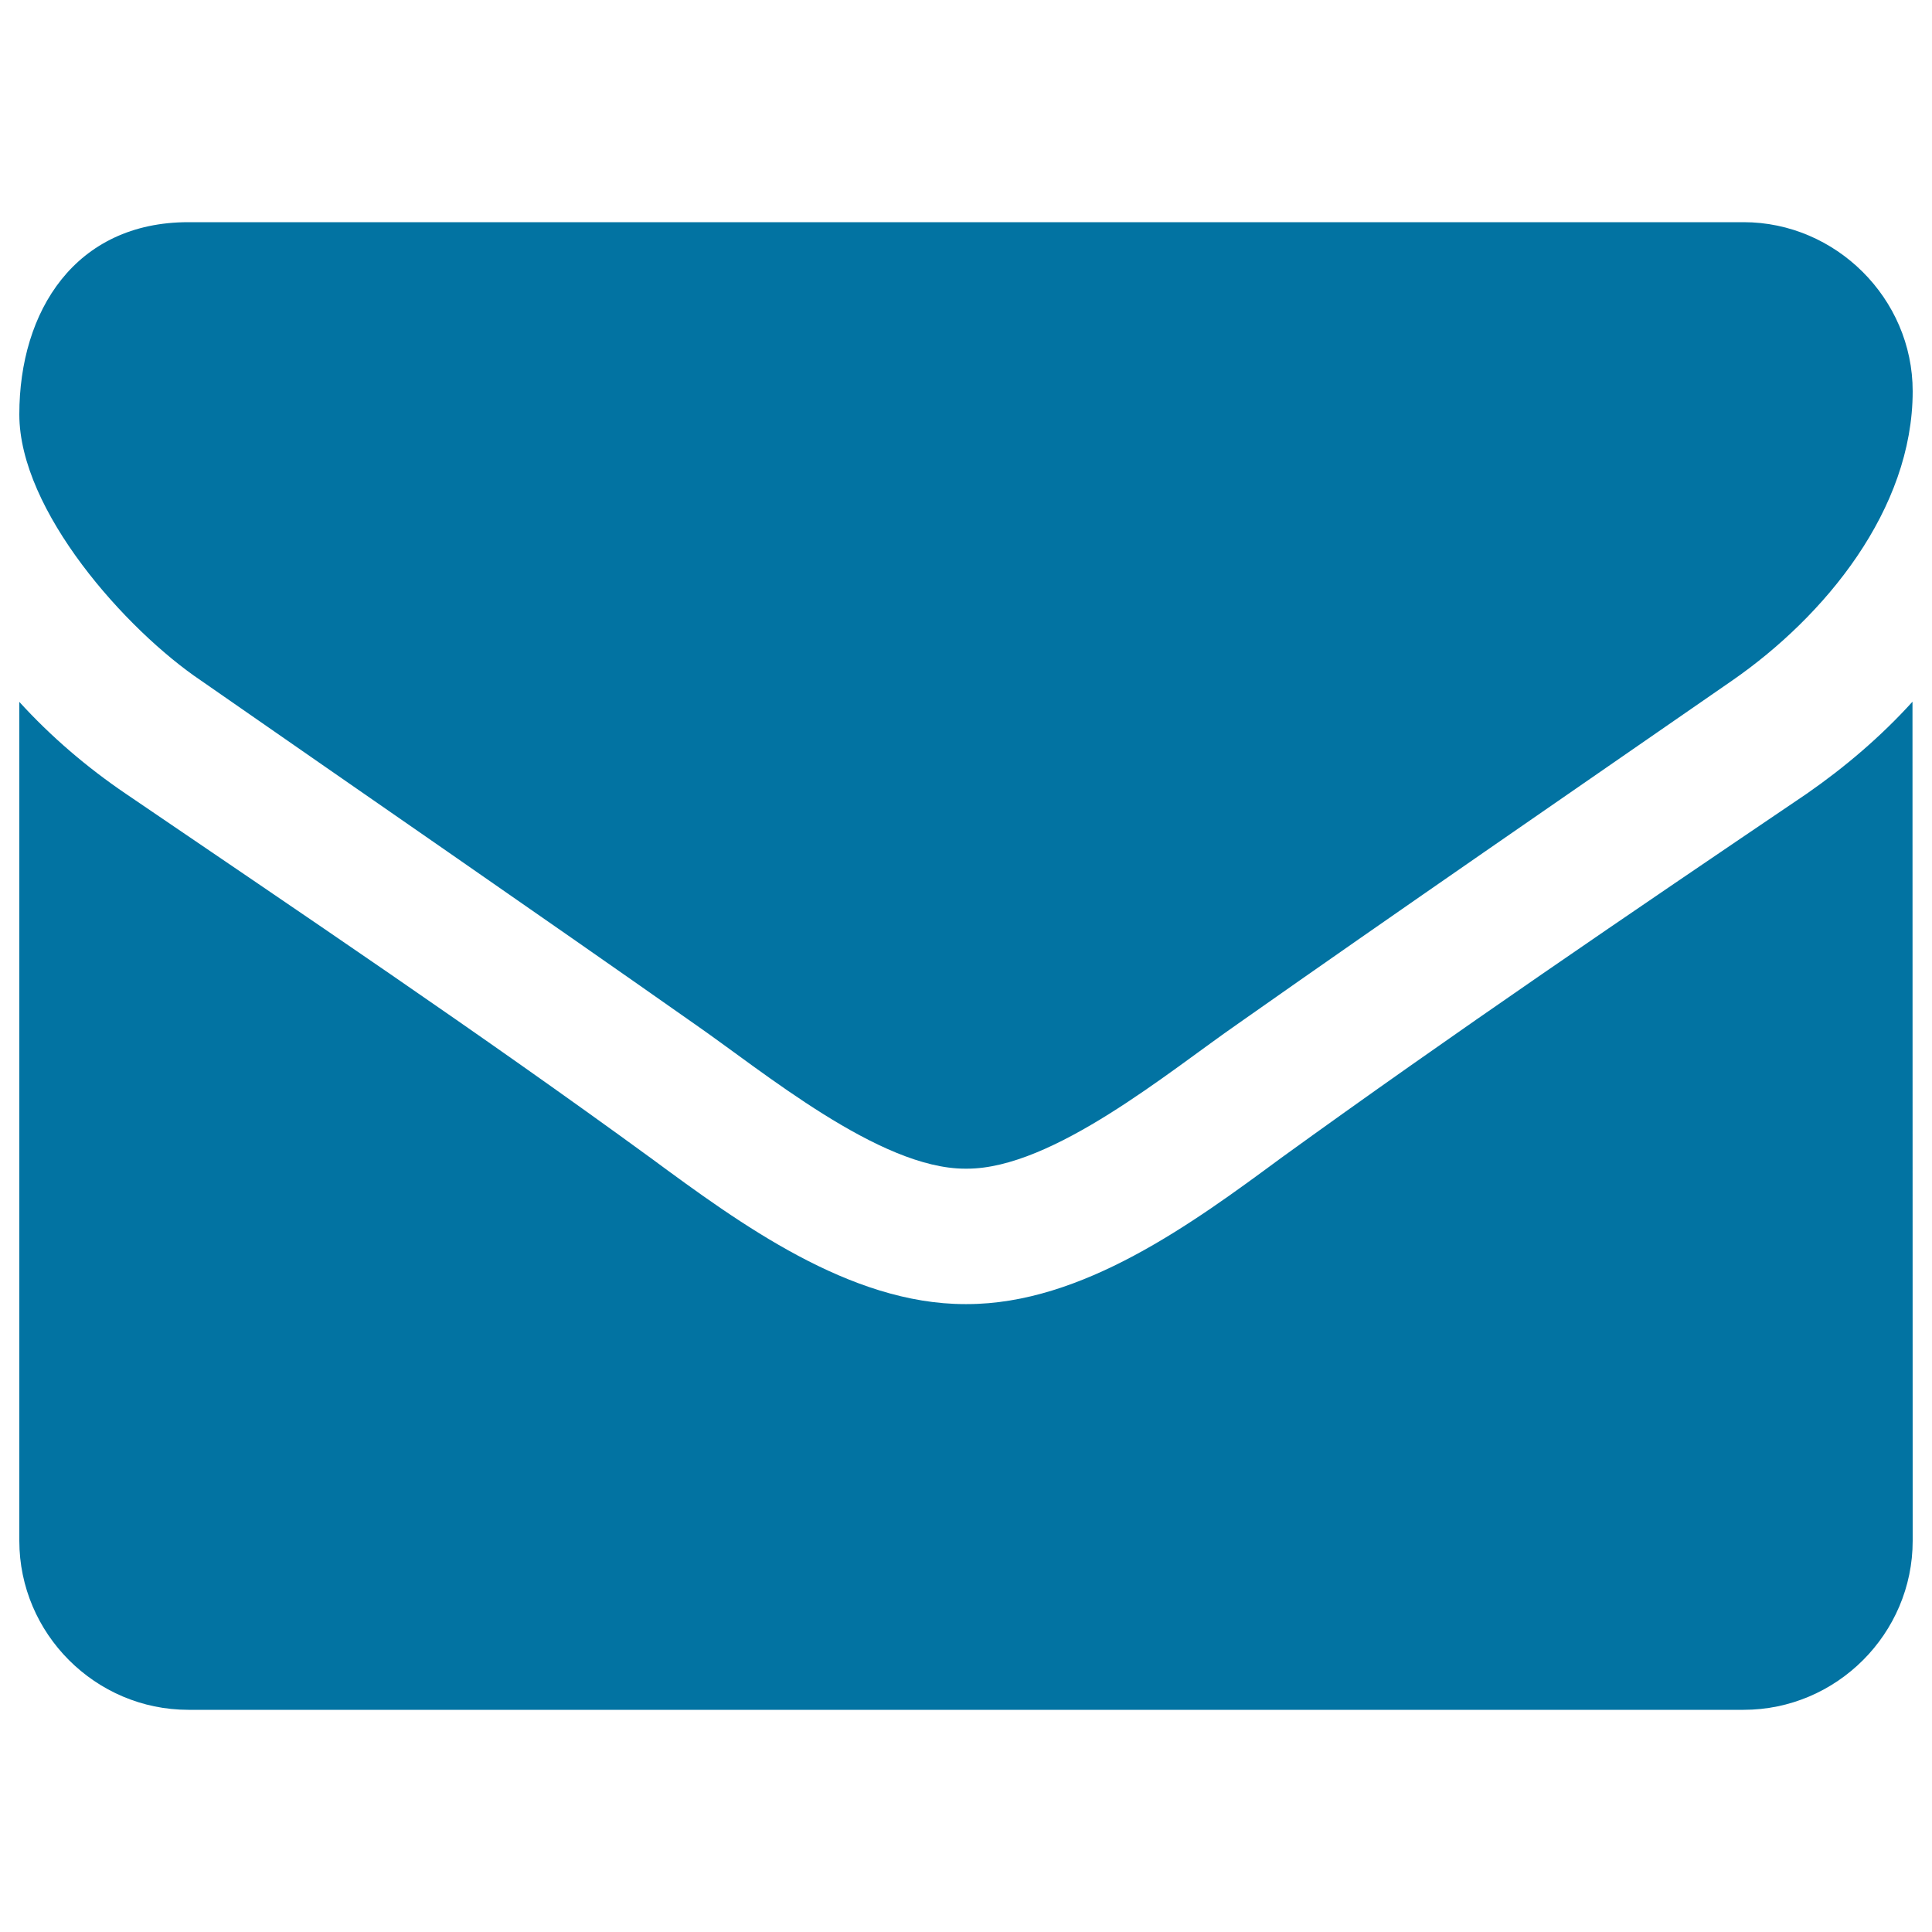
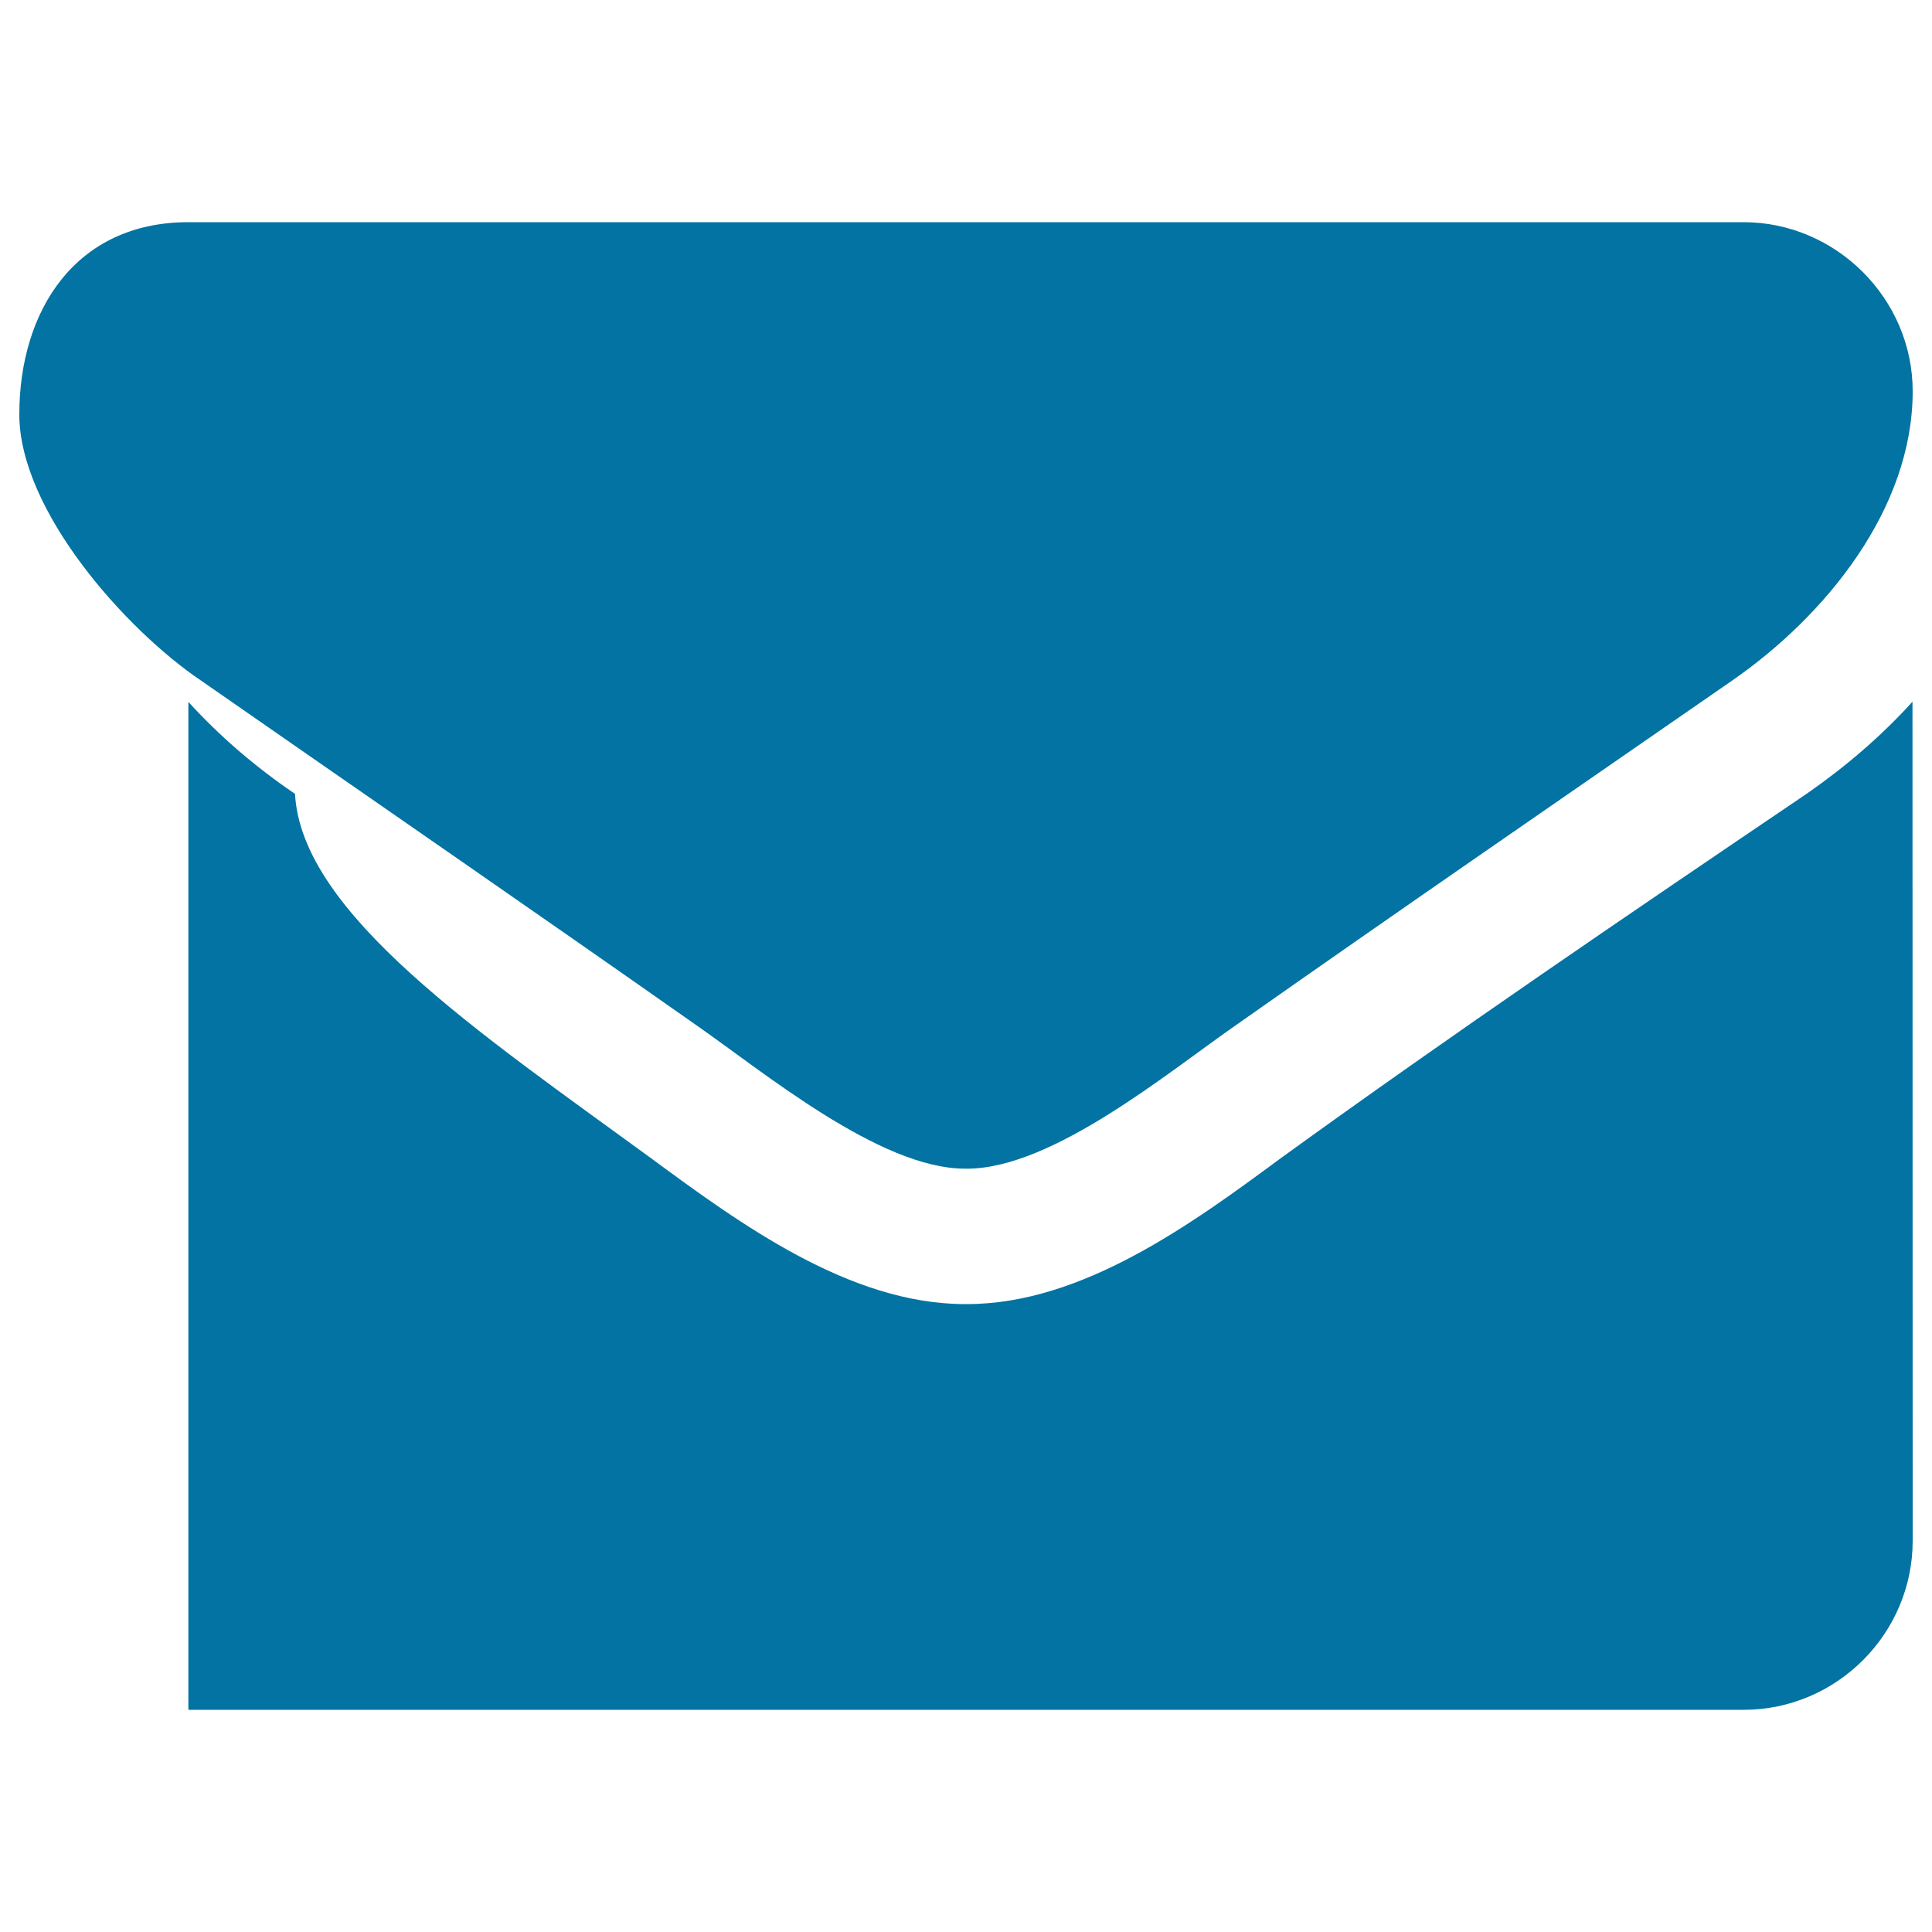
<svg xmlns="http://www.w3.org/2000/svg" viewBox="0 0 1000 1000" style="fill:#0273a2">
  <title>Envelope SVG icon</title>
-   <path d="M896.5,352.3c-85.3,59.1-171.2,118.1-255.9,177.7c-35.5,24.6-95.7,74.9-140,74.9H500h-0.5c-44.3,0-104.5-50.3-140-74.9c-84.8-59.6-170.6-118.7-255.4-177.7C65.2,326.1,10,264.3,10,214.5c0-53.6,29-99.5,87.5-99.5h805c47.6,0,87.5,39.4,87.5,87.5C990,263.7,944.6,319,896.5,352.3L896.5,352.3z M990,797.5c0,48.1-39.4,87.5-87.5,87.5h-805C49.4,885,10,845.6,10,797.5V363.3c16.4,18,35,33.9,55.2,47.6C156,472.7,247.9,534.5,337,599.5C383,633.4,439.8,675,499.5,675h0.5h0.5c59.6,0,116.5-41.6,162.4-75.5c89.1-64.5,181-126.9,272.3-188.7c19.7-13.7,38.3-29.5,54.7-47.6L990,797.5L990,797.5z" />
+   <path d="M896.5,352.3c-85.3,59.1-171.2,118.1-255.9,177.7c-35.5,24.6-95.7,74.9-140,74.9H500h-0.5c-44.3,0-104.5-50.3-140-74.9c-84.8-59.6-170.6-118.7-255.4-177.7C65.2,326.1,10,264.3,10,214.5c0-53.6,29-99.5,87.5-99.5h805c47.6,0,87.5,39.4,87.5,87.5C990,263.7,944.6,319,896.5,352.3L896.5,352.3z M990,797.5c0,48.1-39.4,87.5-87.5,87.5h-805V363.3c16.4,18,35,33.9,55.2,47.6C156,472.7,247.9,534.5,337,599.5C383,633.4,439.8,675,499.5,675h0.5h0.5c59.6,0,116.5-41.6,162.4-75.5c89.1-64.5,181-126.9,272.3-188.7c19.7-13.7,38.3-29.5,54.7-47.6L990,797.5L990,797.5z" />
</svg>